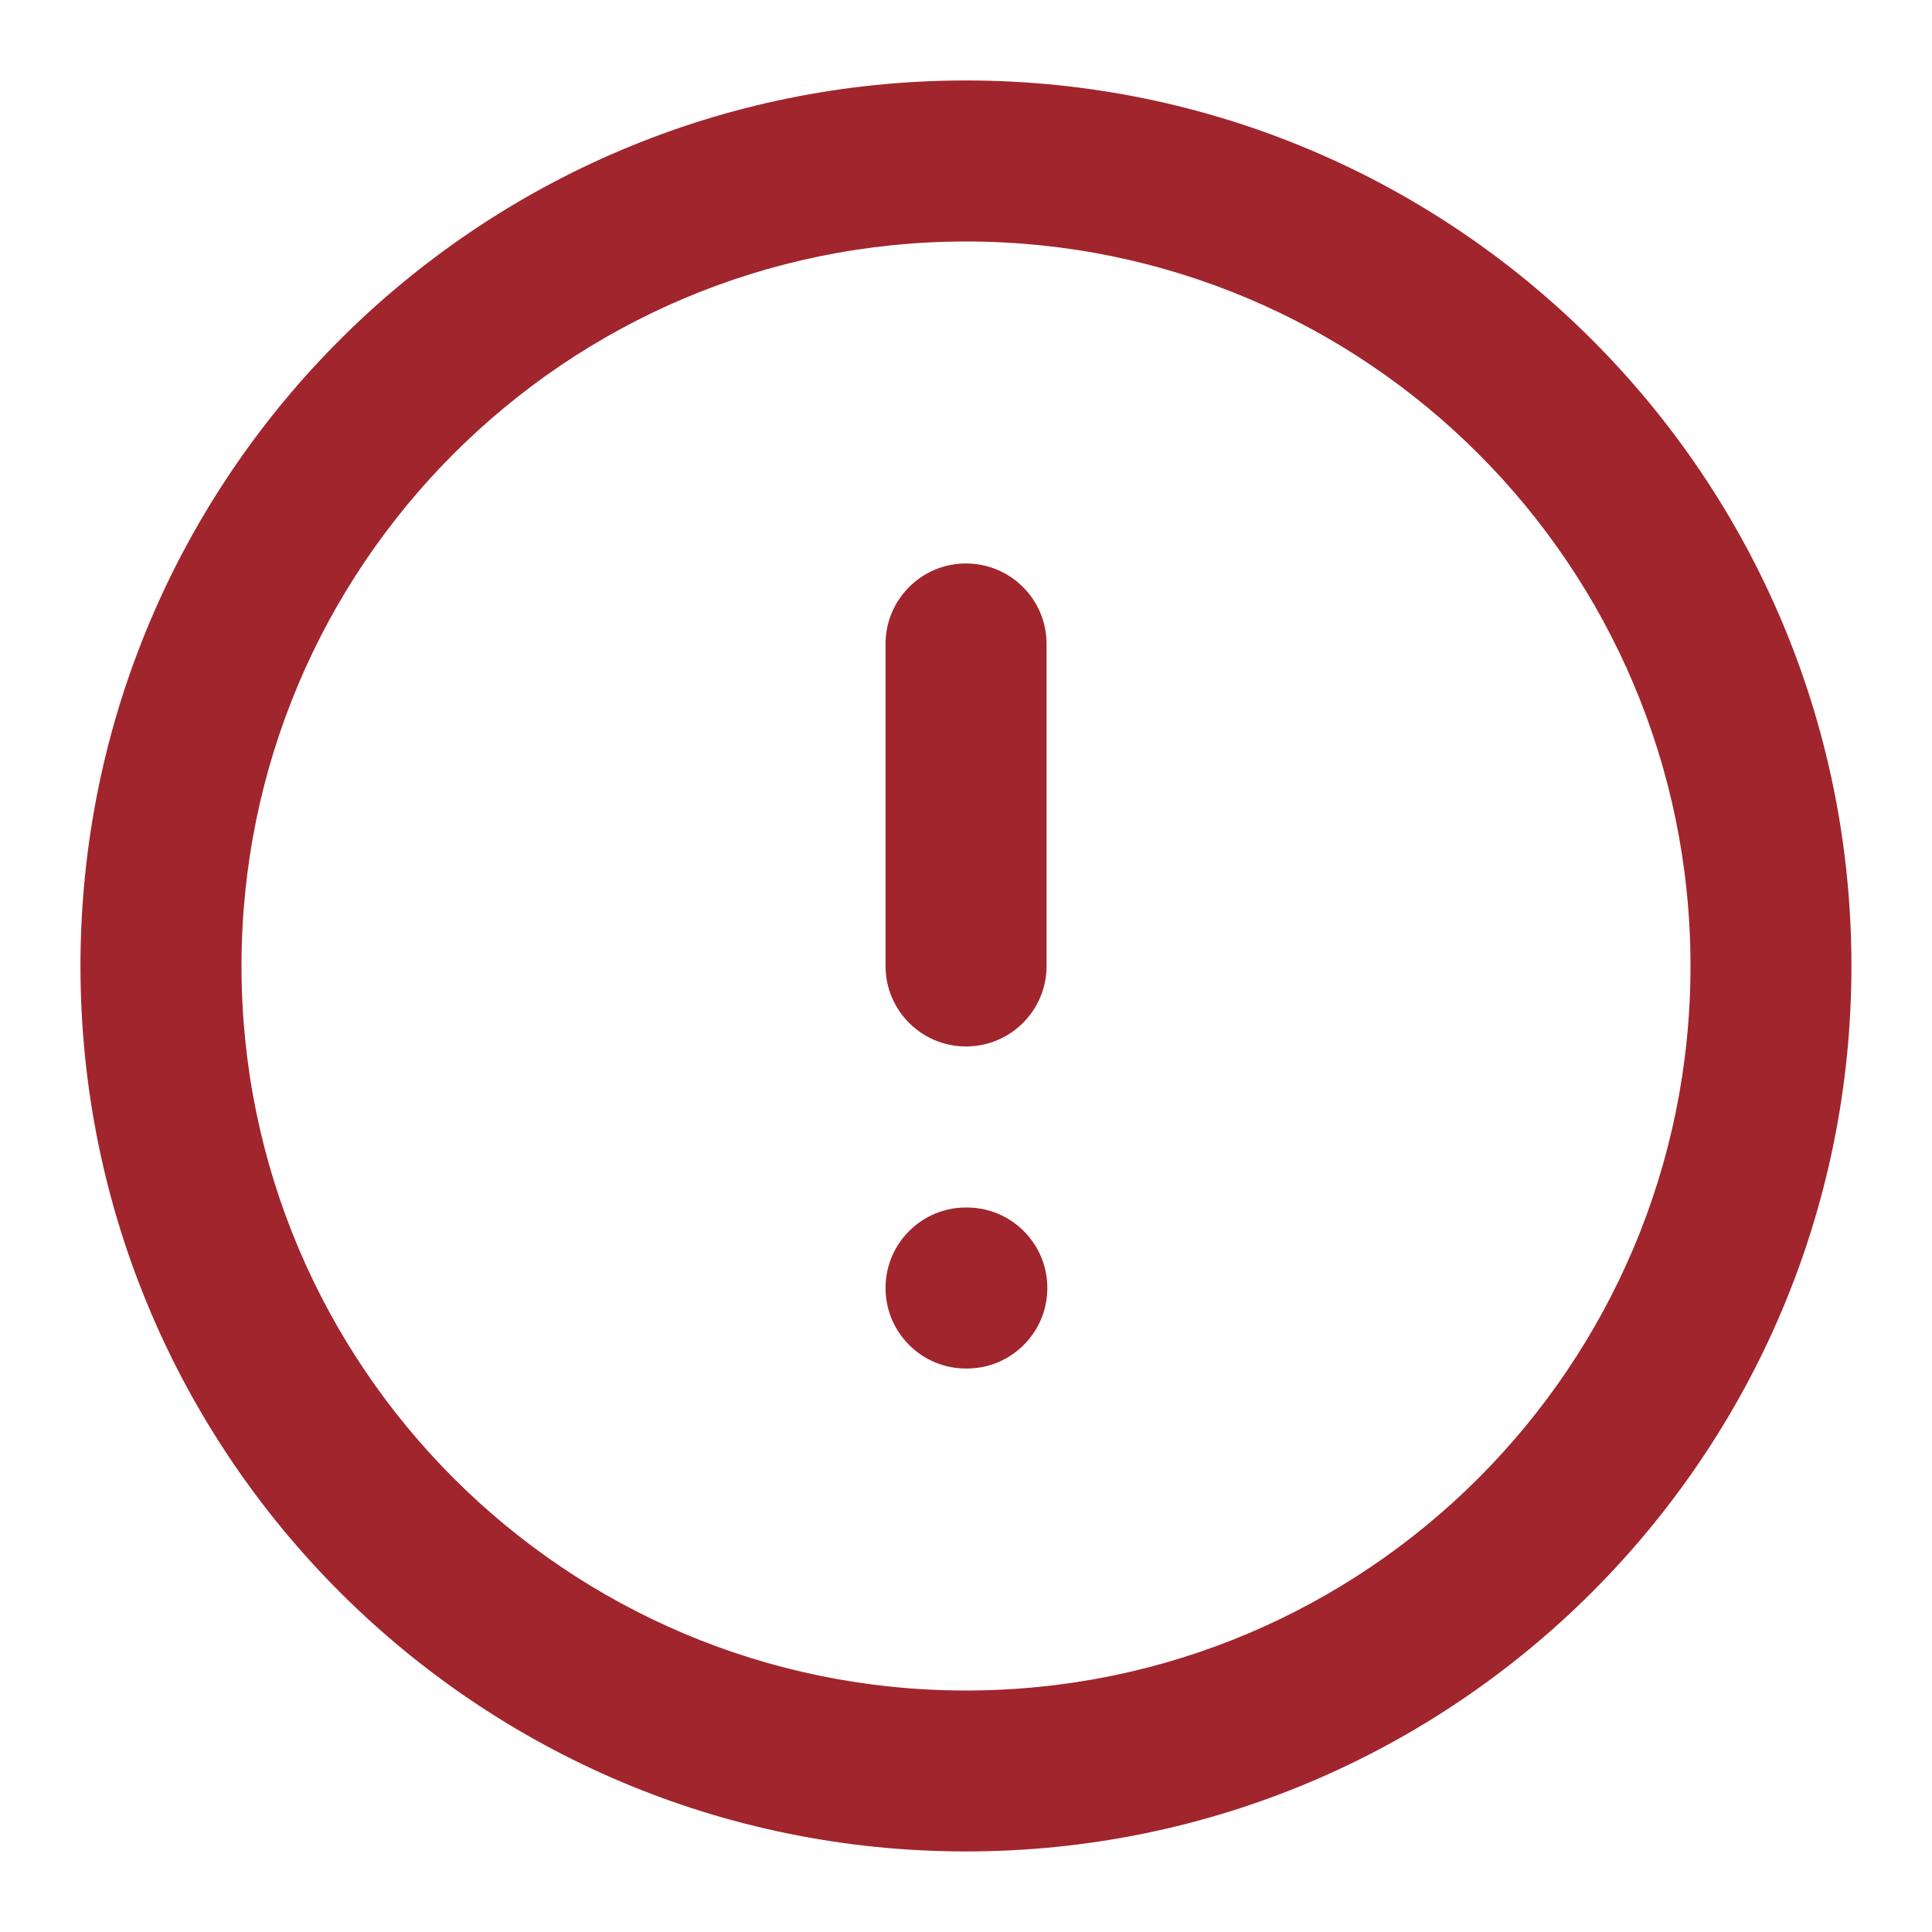
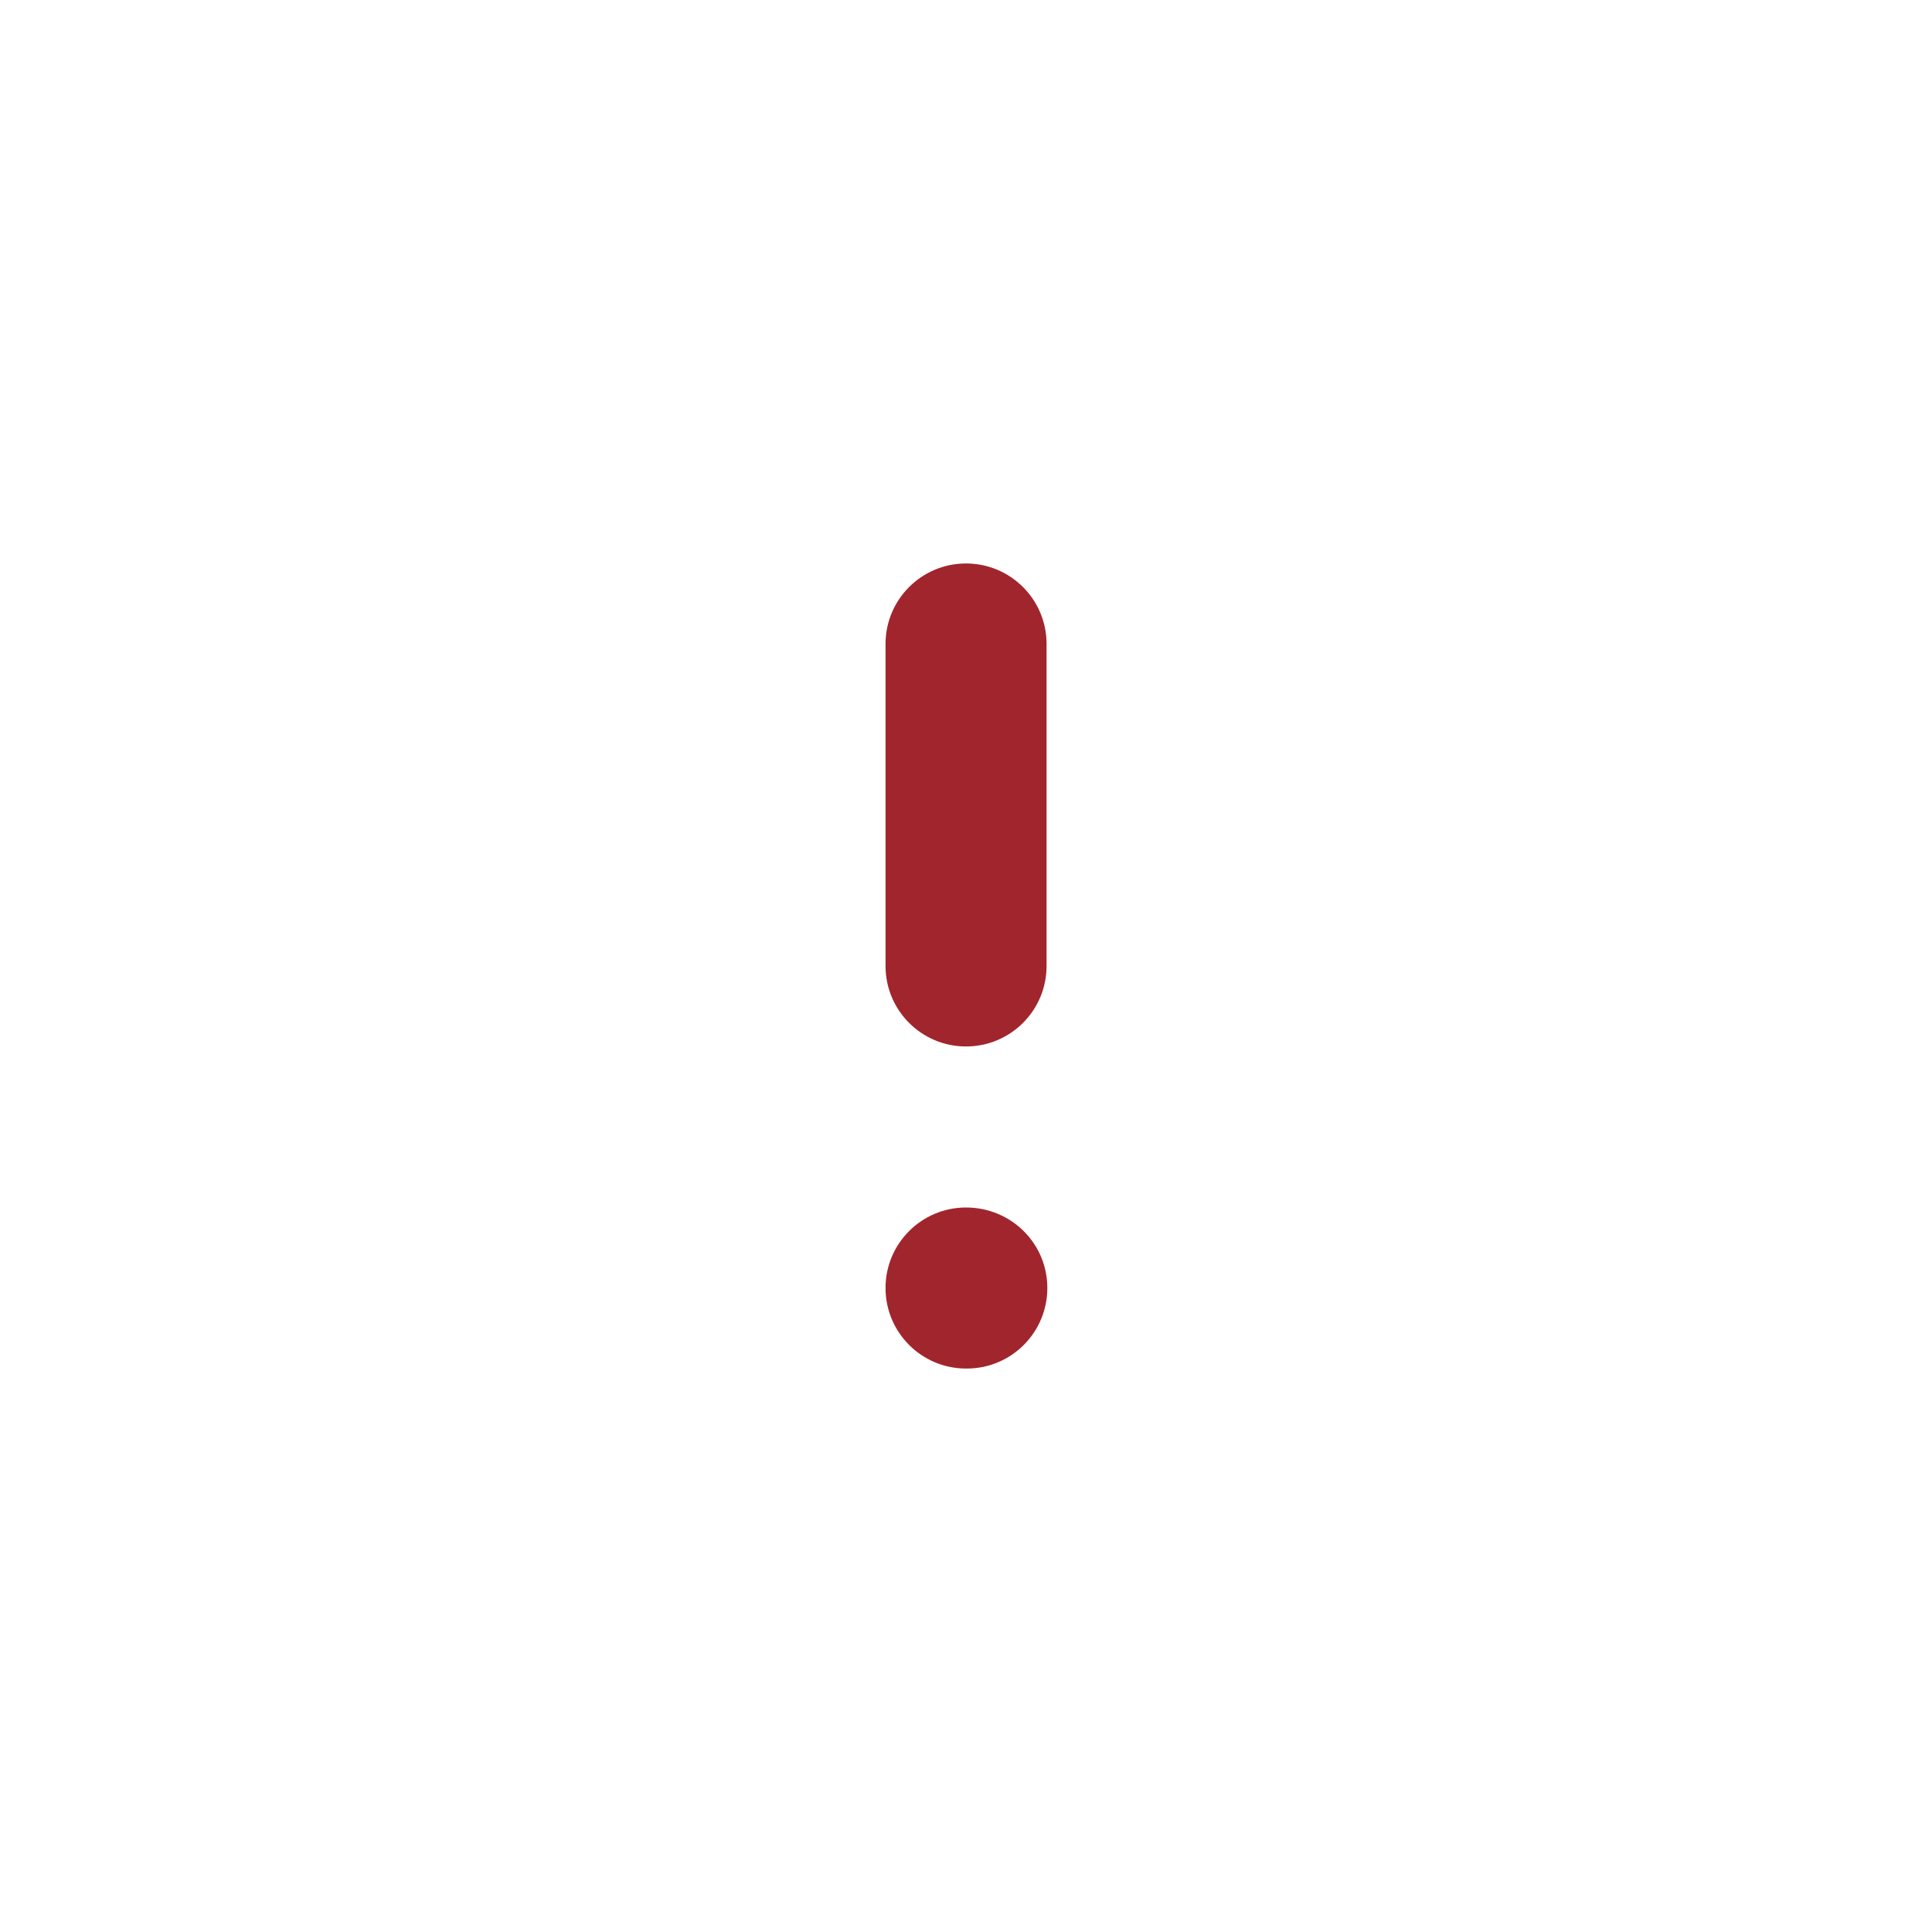
<svg xmlns="http://www.w3.org/2000/svg" width="20" height="20" viewBox="0 0 20 20" fill="none">
-   <path fill-rule="evenodd" clip-rule="evenodd" d="M10 2.5C5.858 2.5 2.5 5.858 2.5 10C2.5 14.142 5.858 17.5 10 17.5C14.142 17.5 17.5 14.142 17.5 10C17.5 5.858 14.142 2.5 10 2.5ZM0.833 10C0.833 4.937 4.937 0.833 10 0.833C15.062 0.833 19.166 4.937 19.166 10C19.166 15.062 15.062 19.166 10 19.166C4.937 19.166 0.833 15.062 0.833 10Z" fill="#A1252D" />
  <path fill-rule="evenodd" clip-rule="evenodd" d="M10 5.833C10.461 5.833 10.834 6.206 10.834 6.666V10C10.834 10.46 10.461 10.833 10 10.833C9.54 10.833 9.167 10.46 9.167 10V6.666C9.167 6.206 9.54 5.833 10 5.833Z" fill="#A1252D" />
-   <path fill-rule="evenodd" clip-rule="evenodd" d="M9.167 13.333C9.167 12.873 9.54 12.5 10 12.5H10.009C10.469 12.5 10.842 12.873 10.842 13.333C10.842 13.794 10.469 14.167 10.009 14.167H10C9.54 14.167 9.167 13.794 9.167 13.333Z" fill="#A1252D" />
+   <path fill-rule="evenodd" clip-rule="evenodd" d="M9.167 13.333C9.167 12.873 9.54 12.5 10 12.5C10.469 12.5 10.842 12.873 10.842 13.333C10.842 13.794 10.469 14.167 10.009 14.167H10C9.54 14.167 9.167 13.794 9.167 13.333Z" fill="#A1252D" />
</svg>